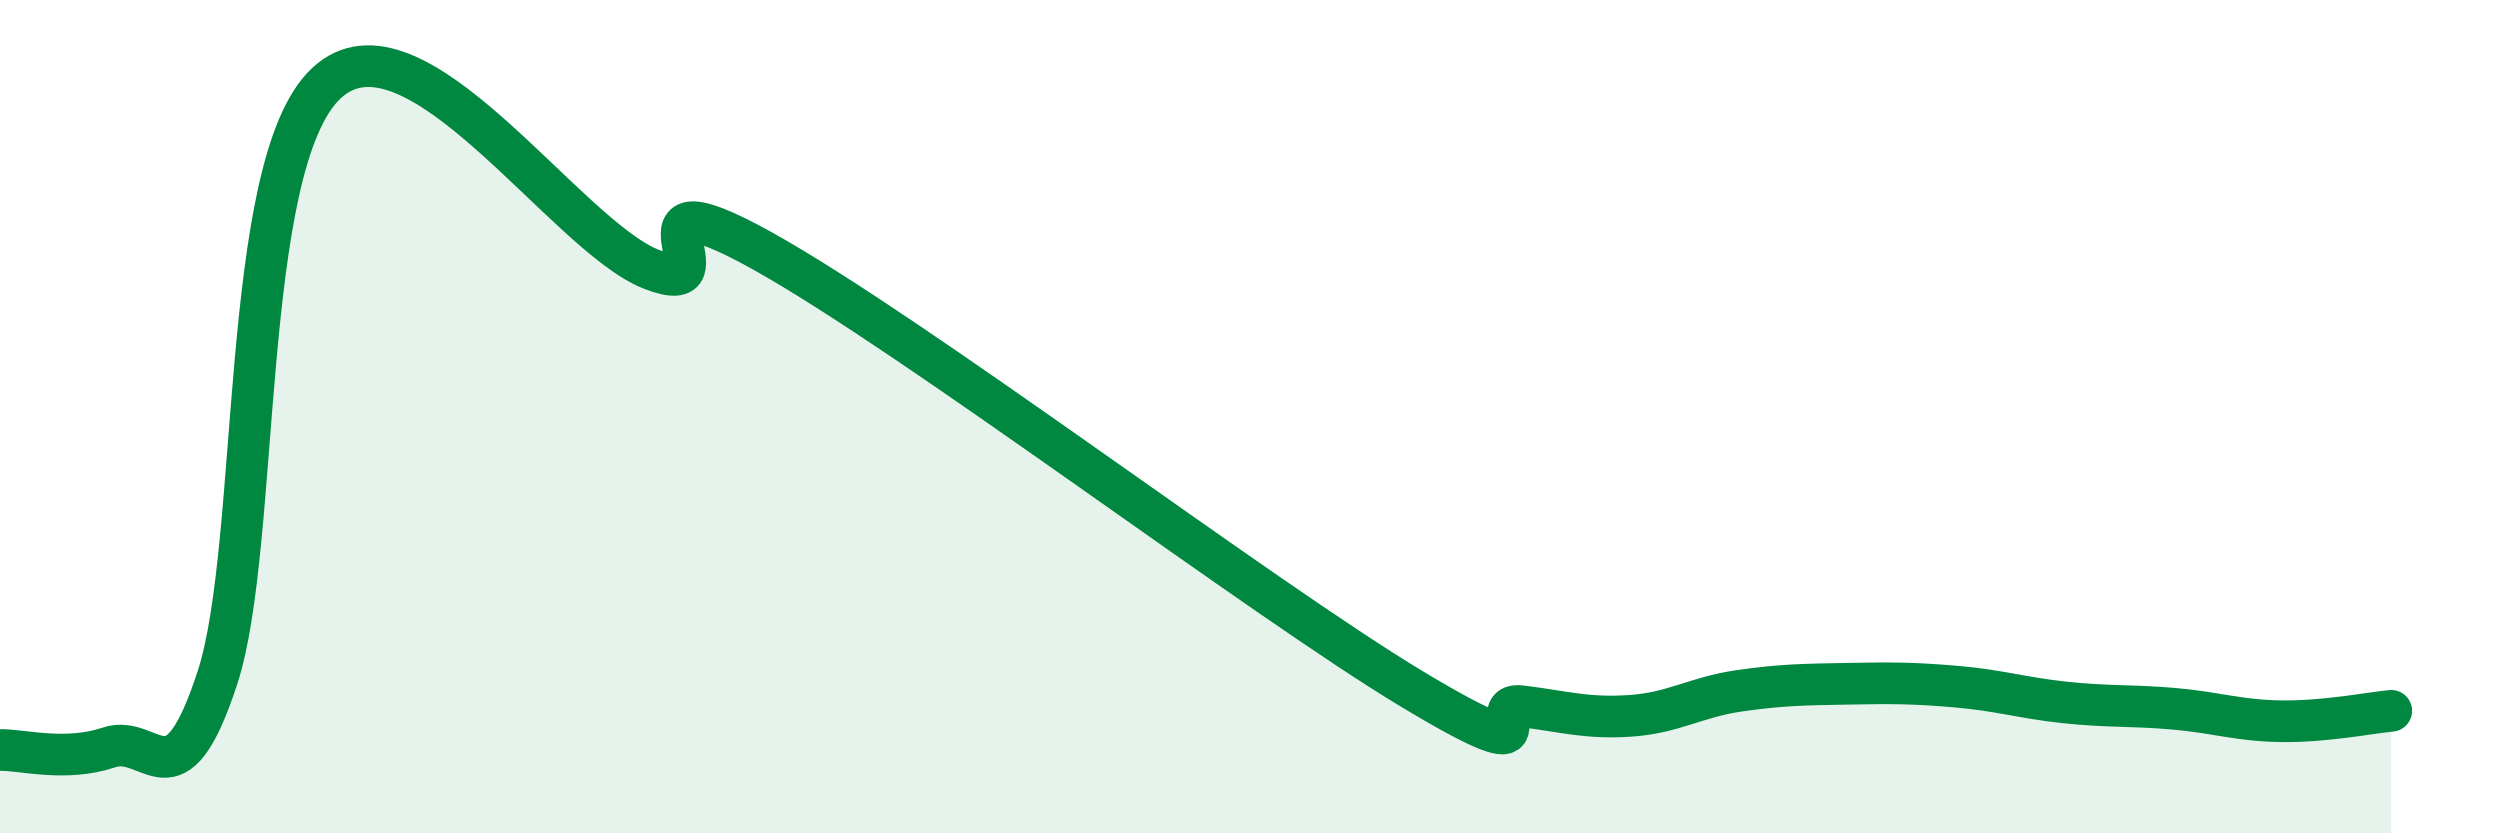
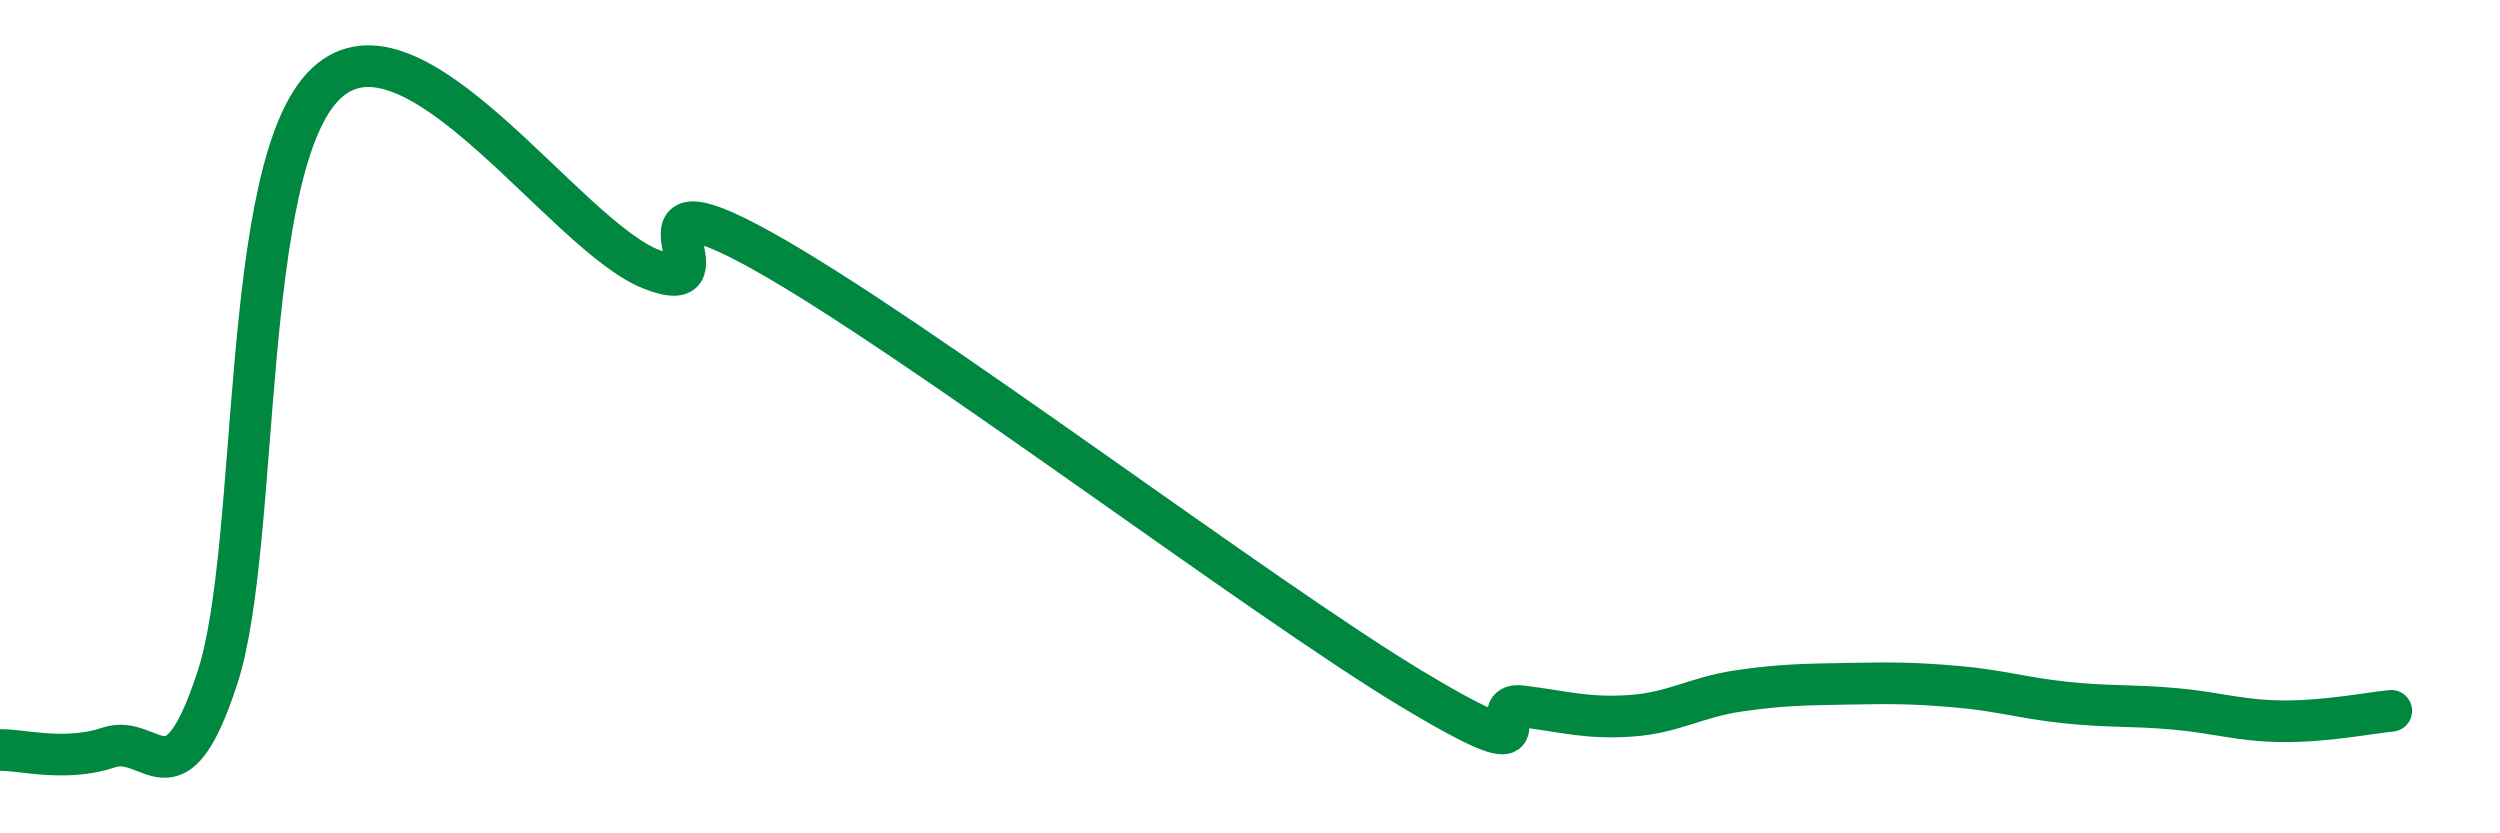
<svg xmlns="http://www.w3.org/2000/svg" width="60" height="20" viewBox="0 0 60 20">
-   <path d="M 0,18 C 0.52,17.99 1.57,18.29 2.61,17.94 C 3.65,17.59 4.18,19.45 5.22,16.26 C 6.26,13.07 5.74,3.96 7.83,2 C 9.92,0.04 13.56,5.67 15.65,6.47 C 17.74,7.27 14.61,3.98 18.26,6 C 21.91,8.02 30.26,14.36 33.91,16.55 C 37.56,18.74 35.48,16.82 36.52,16.95 C 37.56,17.08 38.09,17.25 39.13,17.18 C 40.17,17.11 40.7,16.73 41.74,16.58 C 42.78,16.43 43.31,16.43 44.35,16.41 C 45.39,16.39 45.92,16.39 46.96,16.48 C 48,16.57 48.53,16.75 49.57,16.86 C 50.61,16.97 51.13,16.92 52.17,17.01 C 53.21,17.1 53.74,17.3 54.78,17.31 C 55.82,17.32 56.87,17.11 57.39,17.06L57.39 20L0 20Z" fill="#008740" opacity="0.1" stroke-linecap="round" stroke-linejoin="round" />
  <path d="M 0,18 C 0.52,17.99 1.57,18.29 2.61,17.94 C 3.65,17.59 4.18,19.45 5.22,16.26 C 6.26,13.07 5.74,3.96 7.83,2 C 9.92,0.04 13.56,5.67 15.65,6.47 C 17.74,7.27 14.61,3.98 18.26,6 C 21.91,8.02 30.26,14.36 33.91,16.55 C 37.56,18.74 35.48,16.82 36.52,16.95 C 37.56,17.08 38.09,17.25 39.13,17.18 C 40.17,17.11 40.7,16.73 41.74,16.58 C 42.78,16.43 43.31,16.43 44.35,16.41 C 45.39,16.39 45.92,16.39 46.96,16.48 C 48,16.57 48.53,16.75 49.57,16.86 C 50.61,16.97 51.13,16.92 52.17,17.01 C 53.21,17.1 53.74,17.3 54.78,17.31 C 55.82,17.32 56.87,17.11 57.39,17.06" stroke="#008740" stroke-width="1" fill="none" stroke-linecap="round" stroke-linejoin="round" />
</svg>